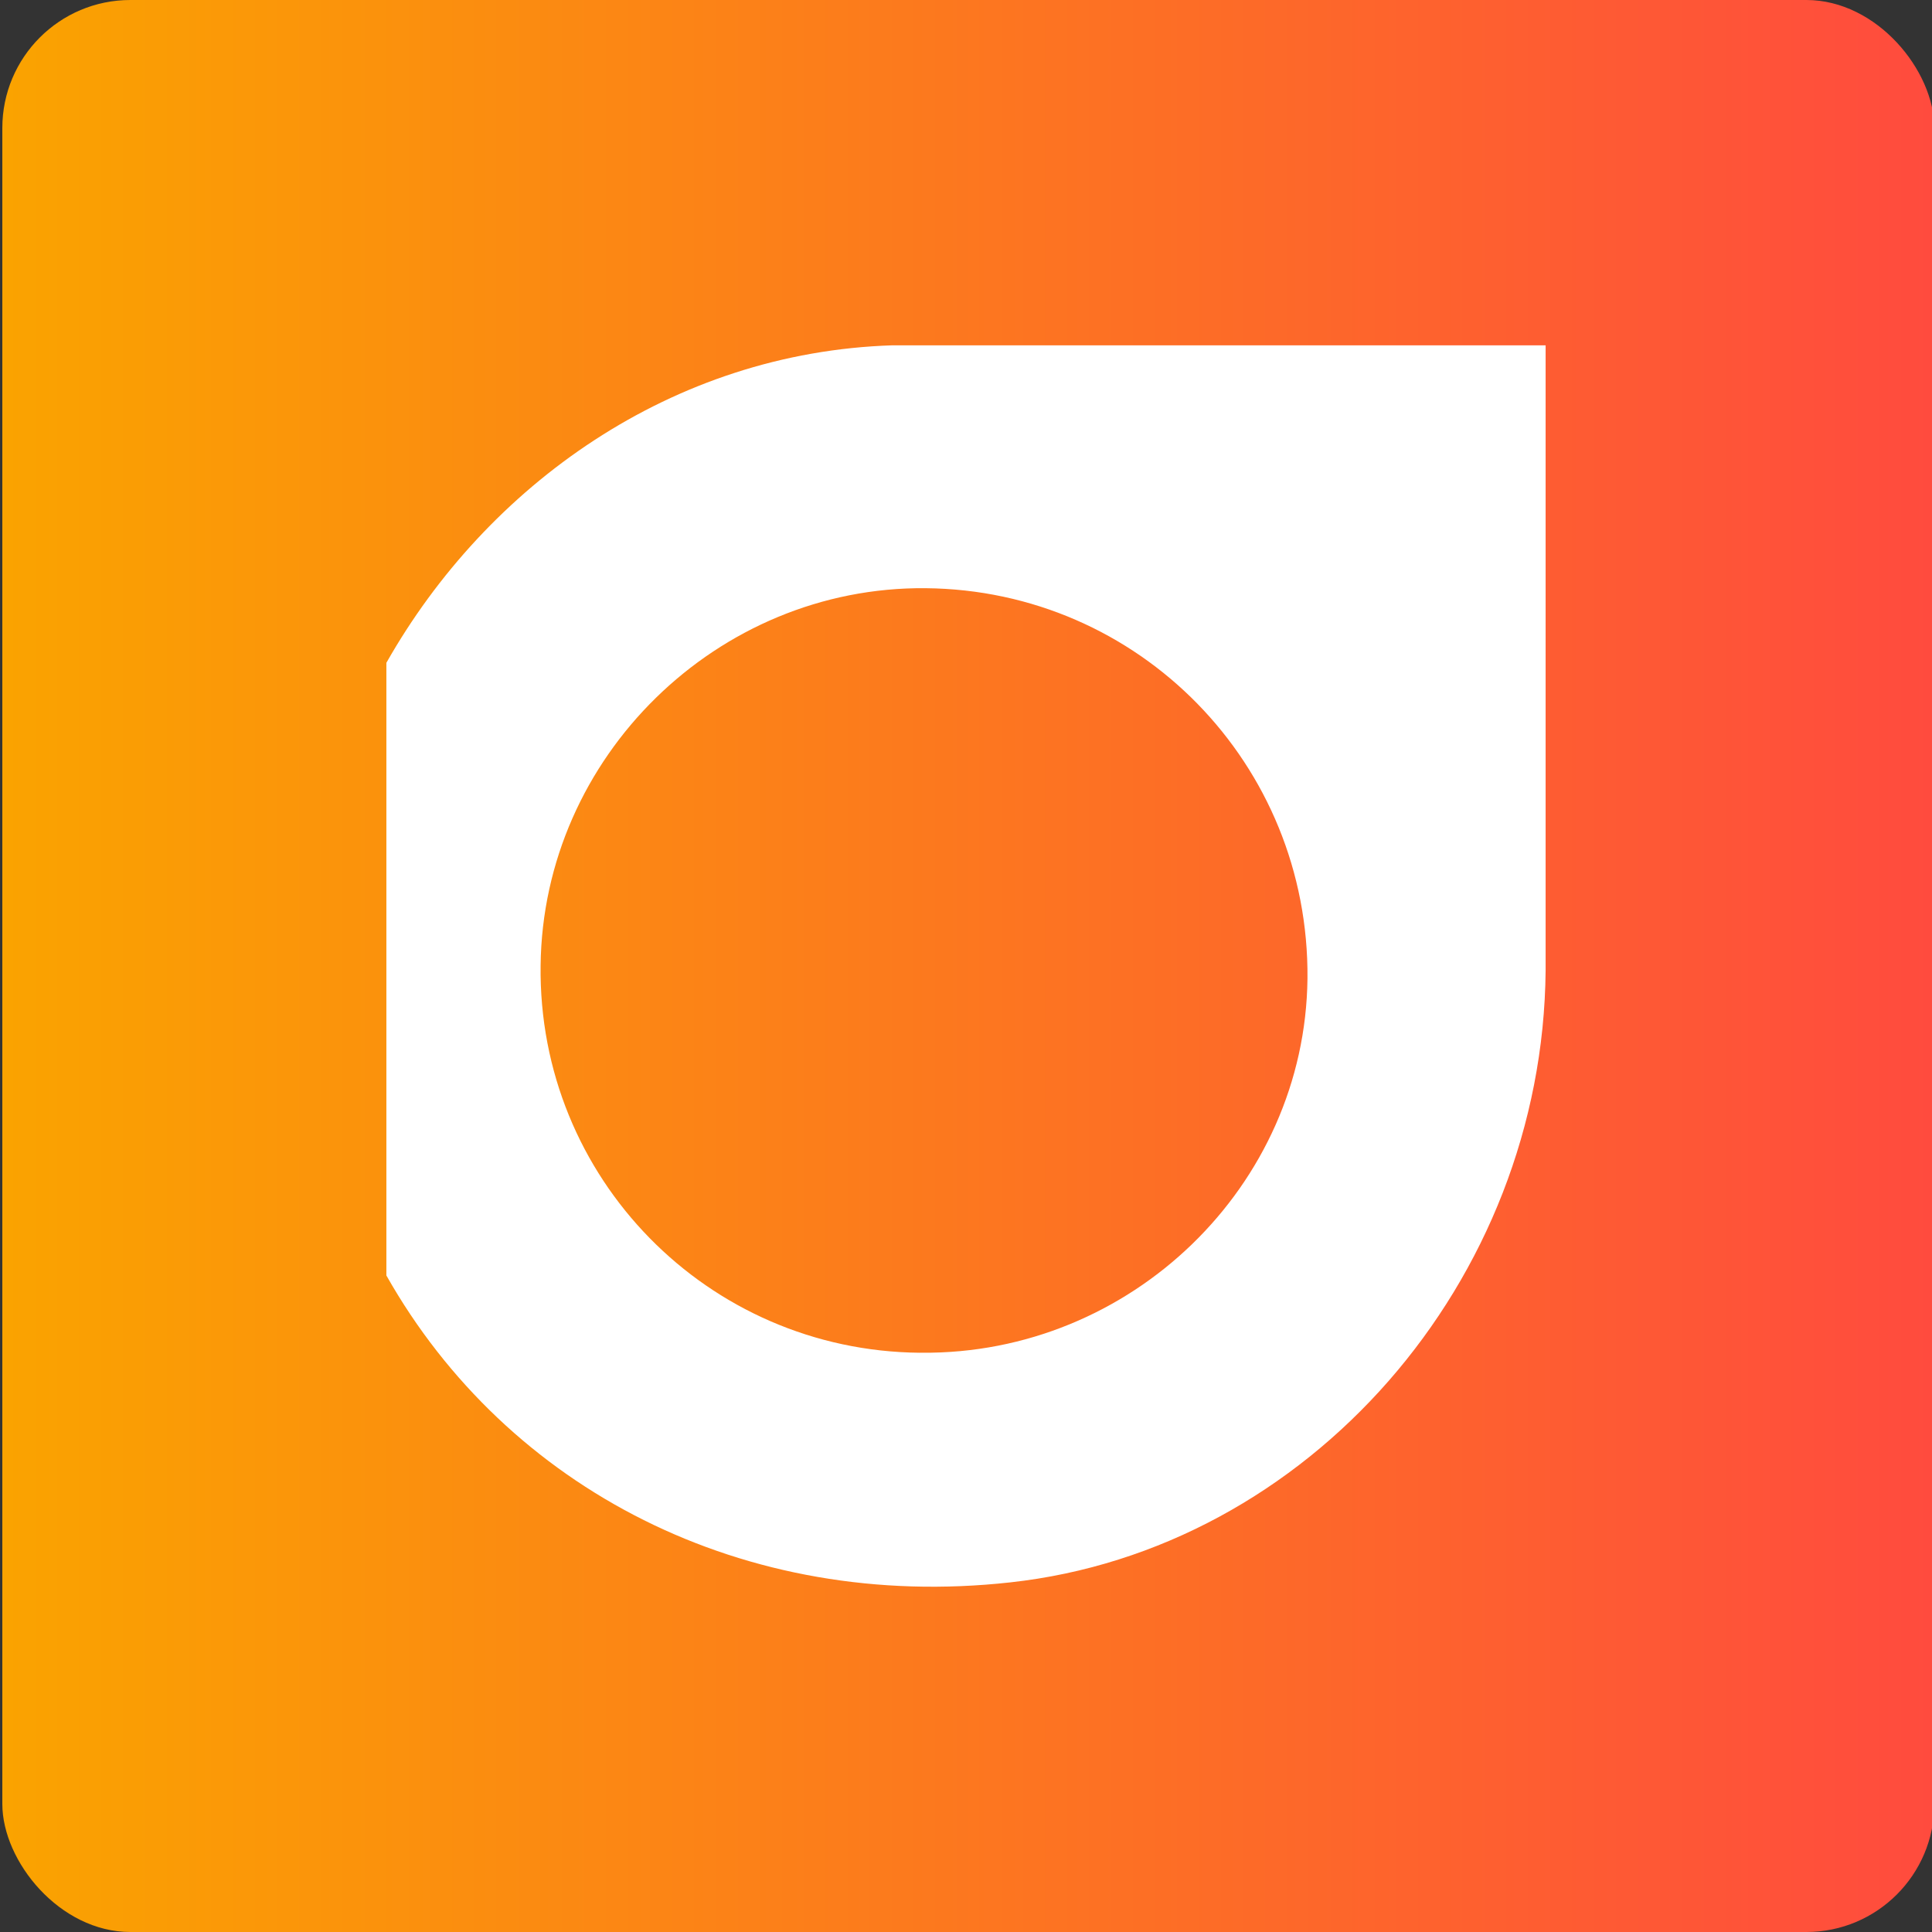
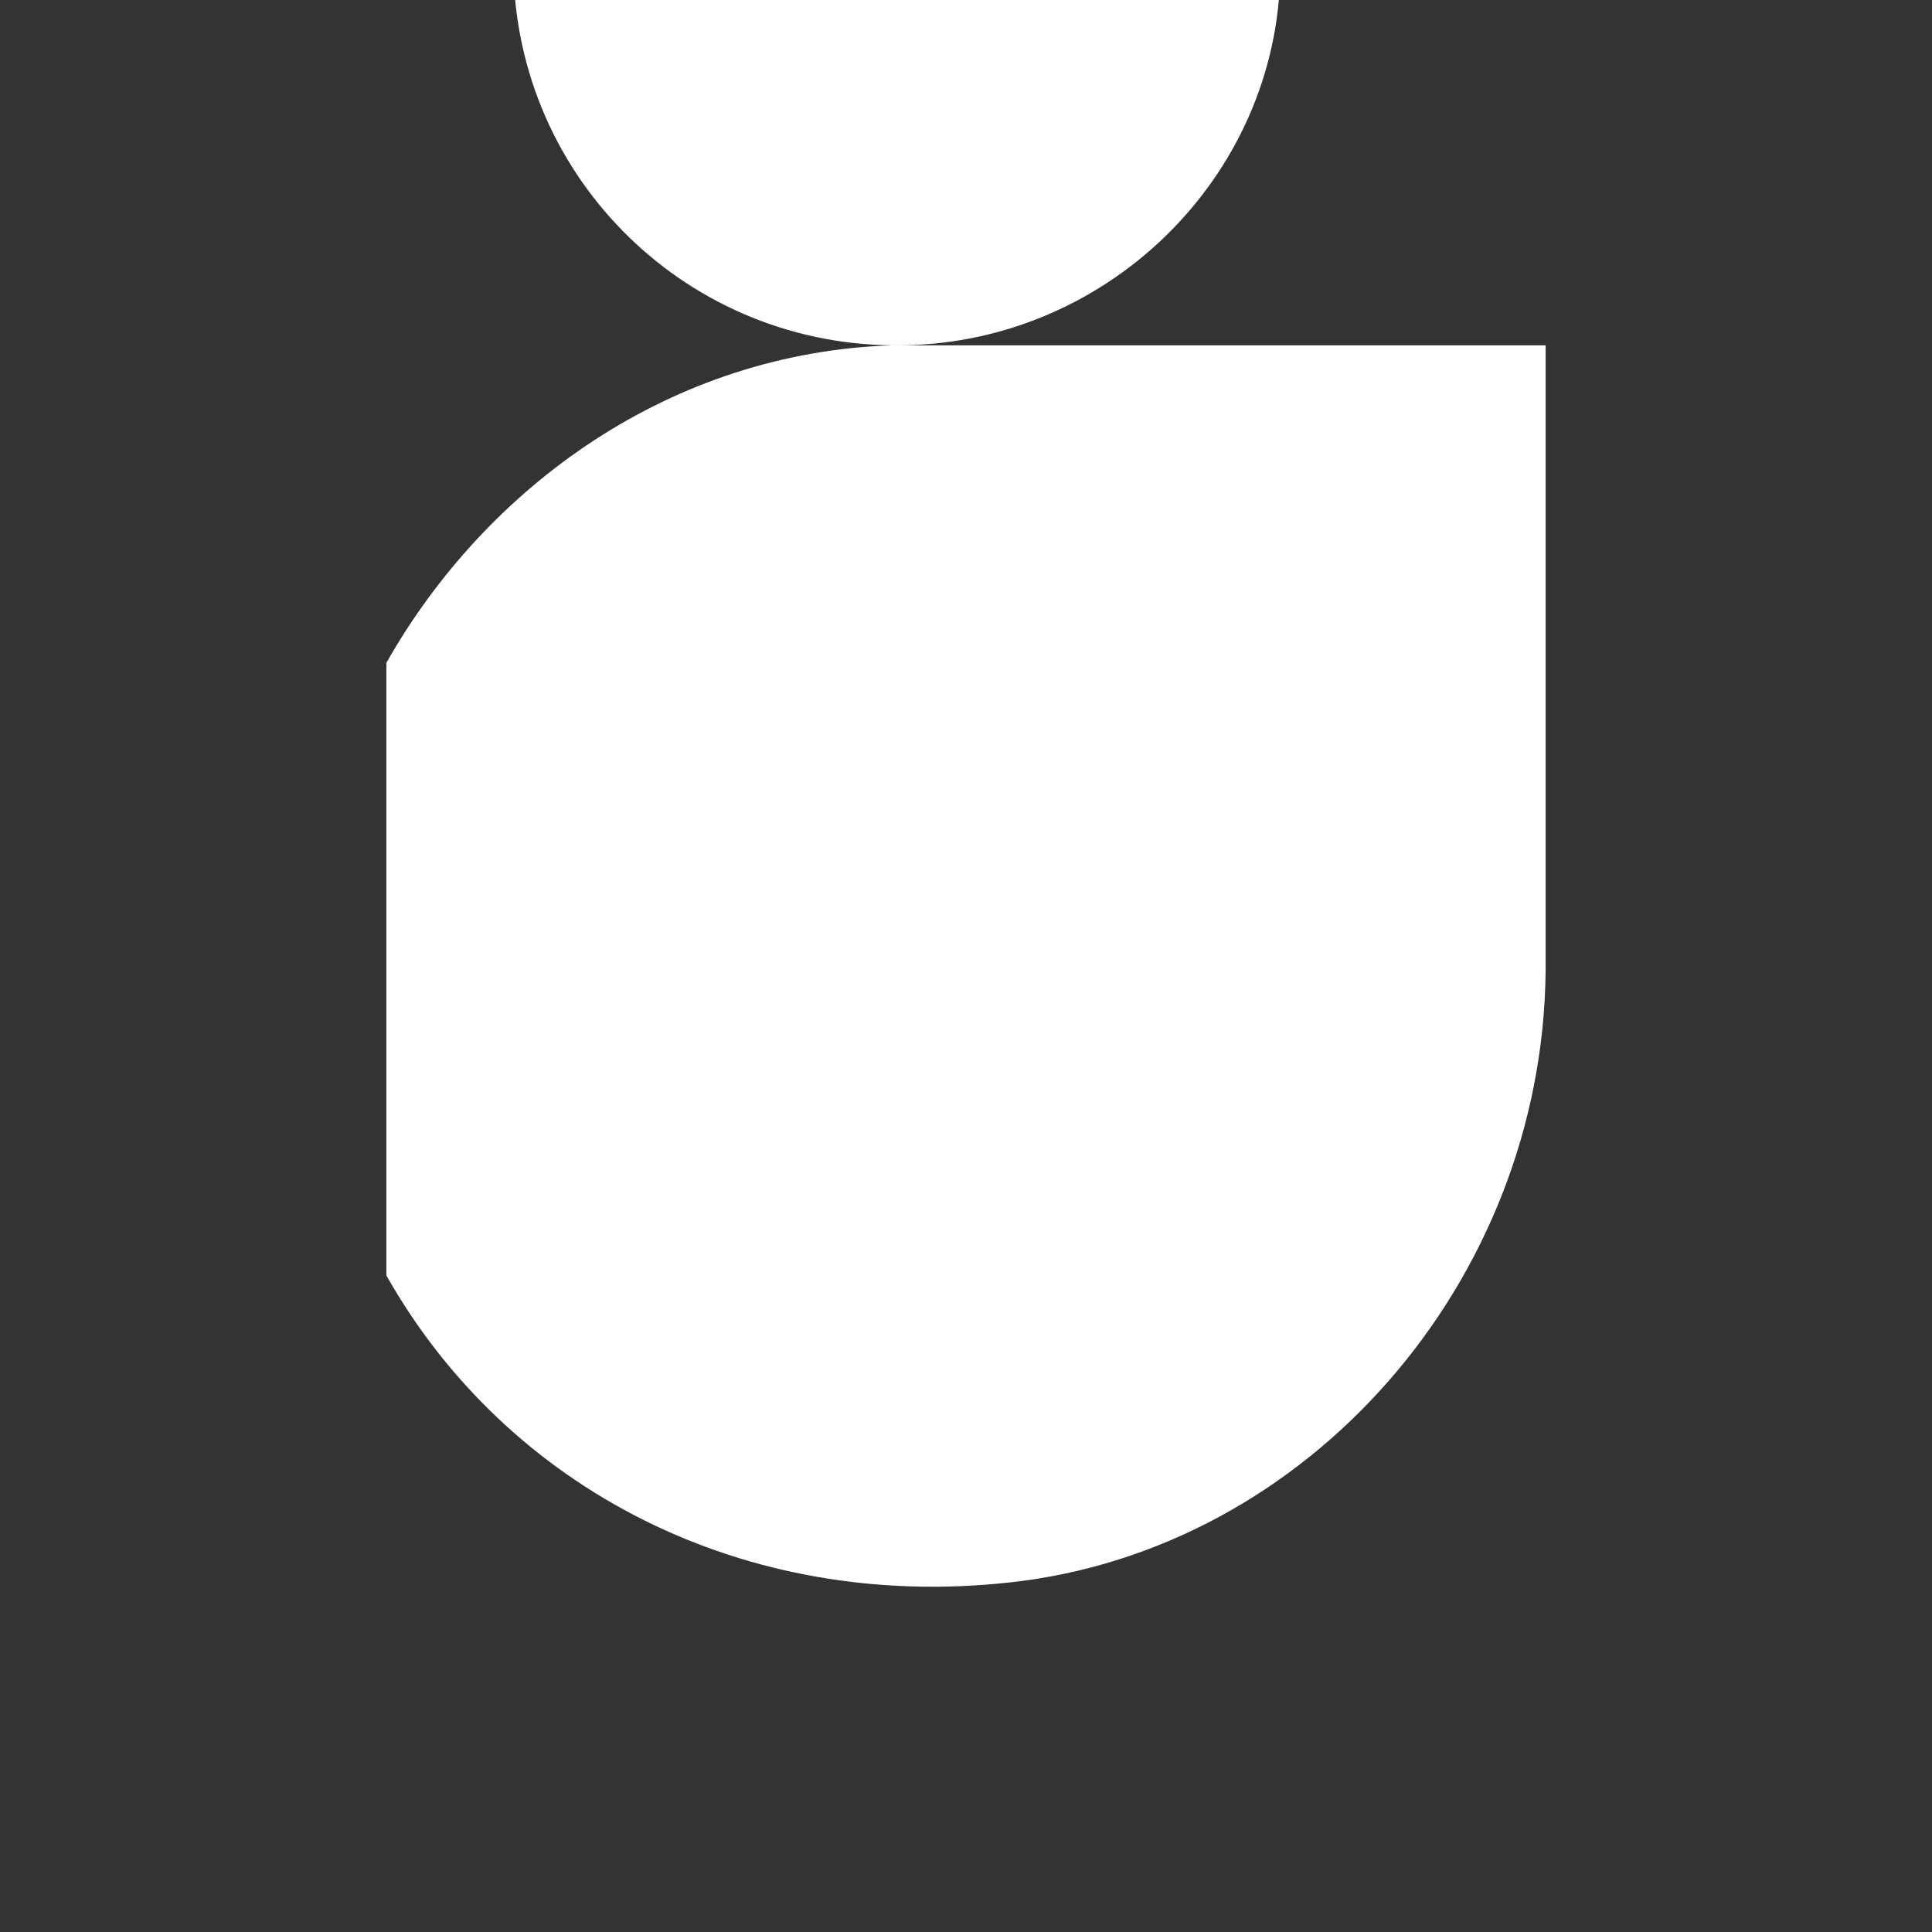
<svg xmlns="http://www.w3.org/2000/svg" id="Layer_1" viewBox="0 0 830 830">
  <rect x="0" y="0" width="830" height="830" fill="#333333" stroke="none" />
  <defs>
    <style>.cls-1{fill:#fff;}.cls-2{fill:url(#linear-gradient);}</style>
    <linearGradient id="linear-gradient" x1="1" y1="415" x2="831" y2="415" gradientUnits="userSpaceOnUse">
      <stop offset="0" stop-color="#faa300" />
      <stop offset="1" stop-color="#ff4b3e" />
    </linearGradient>
  </defs>
-   <rect class="cls-2" x="1" width="830" height="830" rx="55" ry="55" />
-   <path class="cls-1" d="M383.46,148.35c-94.8,3-174.24,60.12-217.47,136.4v263.2c51.9,91.79,153.71,144.53,268.04,131.85,128.01-14.02,228.81-129.18,229.98-262.86V148.35h-280.55ZM395.14,581.15c-91.13-.83-164.06-75.1-162.89-166.4,1-89.62,75.94-162.89,165.39-162.06,91.79.83,164.89,75.6,164.06,167.73-1,89.12-75.94,161.56-165.89,160.72h-.67,0Z" />
+   <path class="cls-1" d="M383.46,148.35c-94.8,3-174.24,60.12-217.47,136.4v263.2c51.9,91.79,153.71,144.53,268.04,131.85,128.01-14.02,228.81-129.18,229.98-262.86V148.35h-280.55Zc-91.13-.83-164.06-75.1-162.89-166.4,1-89.62,75.94-162.89,165.39-162.06,91.79.83,164.89,75.6,164.06,167.73-1,89.12-75.94,161.56-165.89,160.72h-.67,0Z" />
</svg>